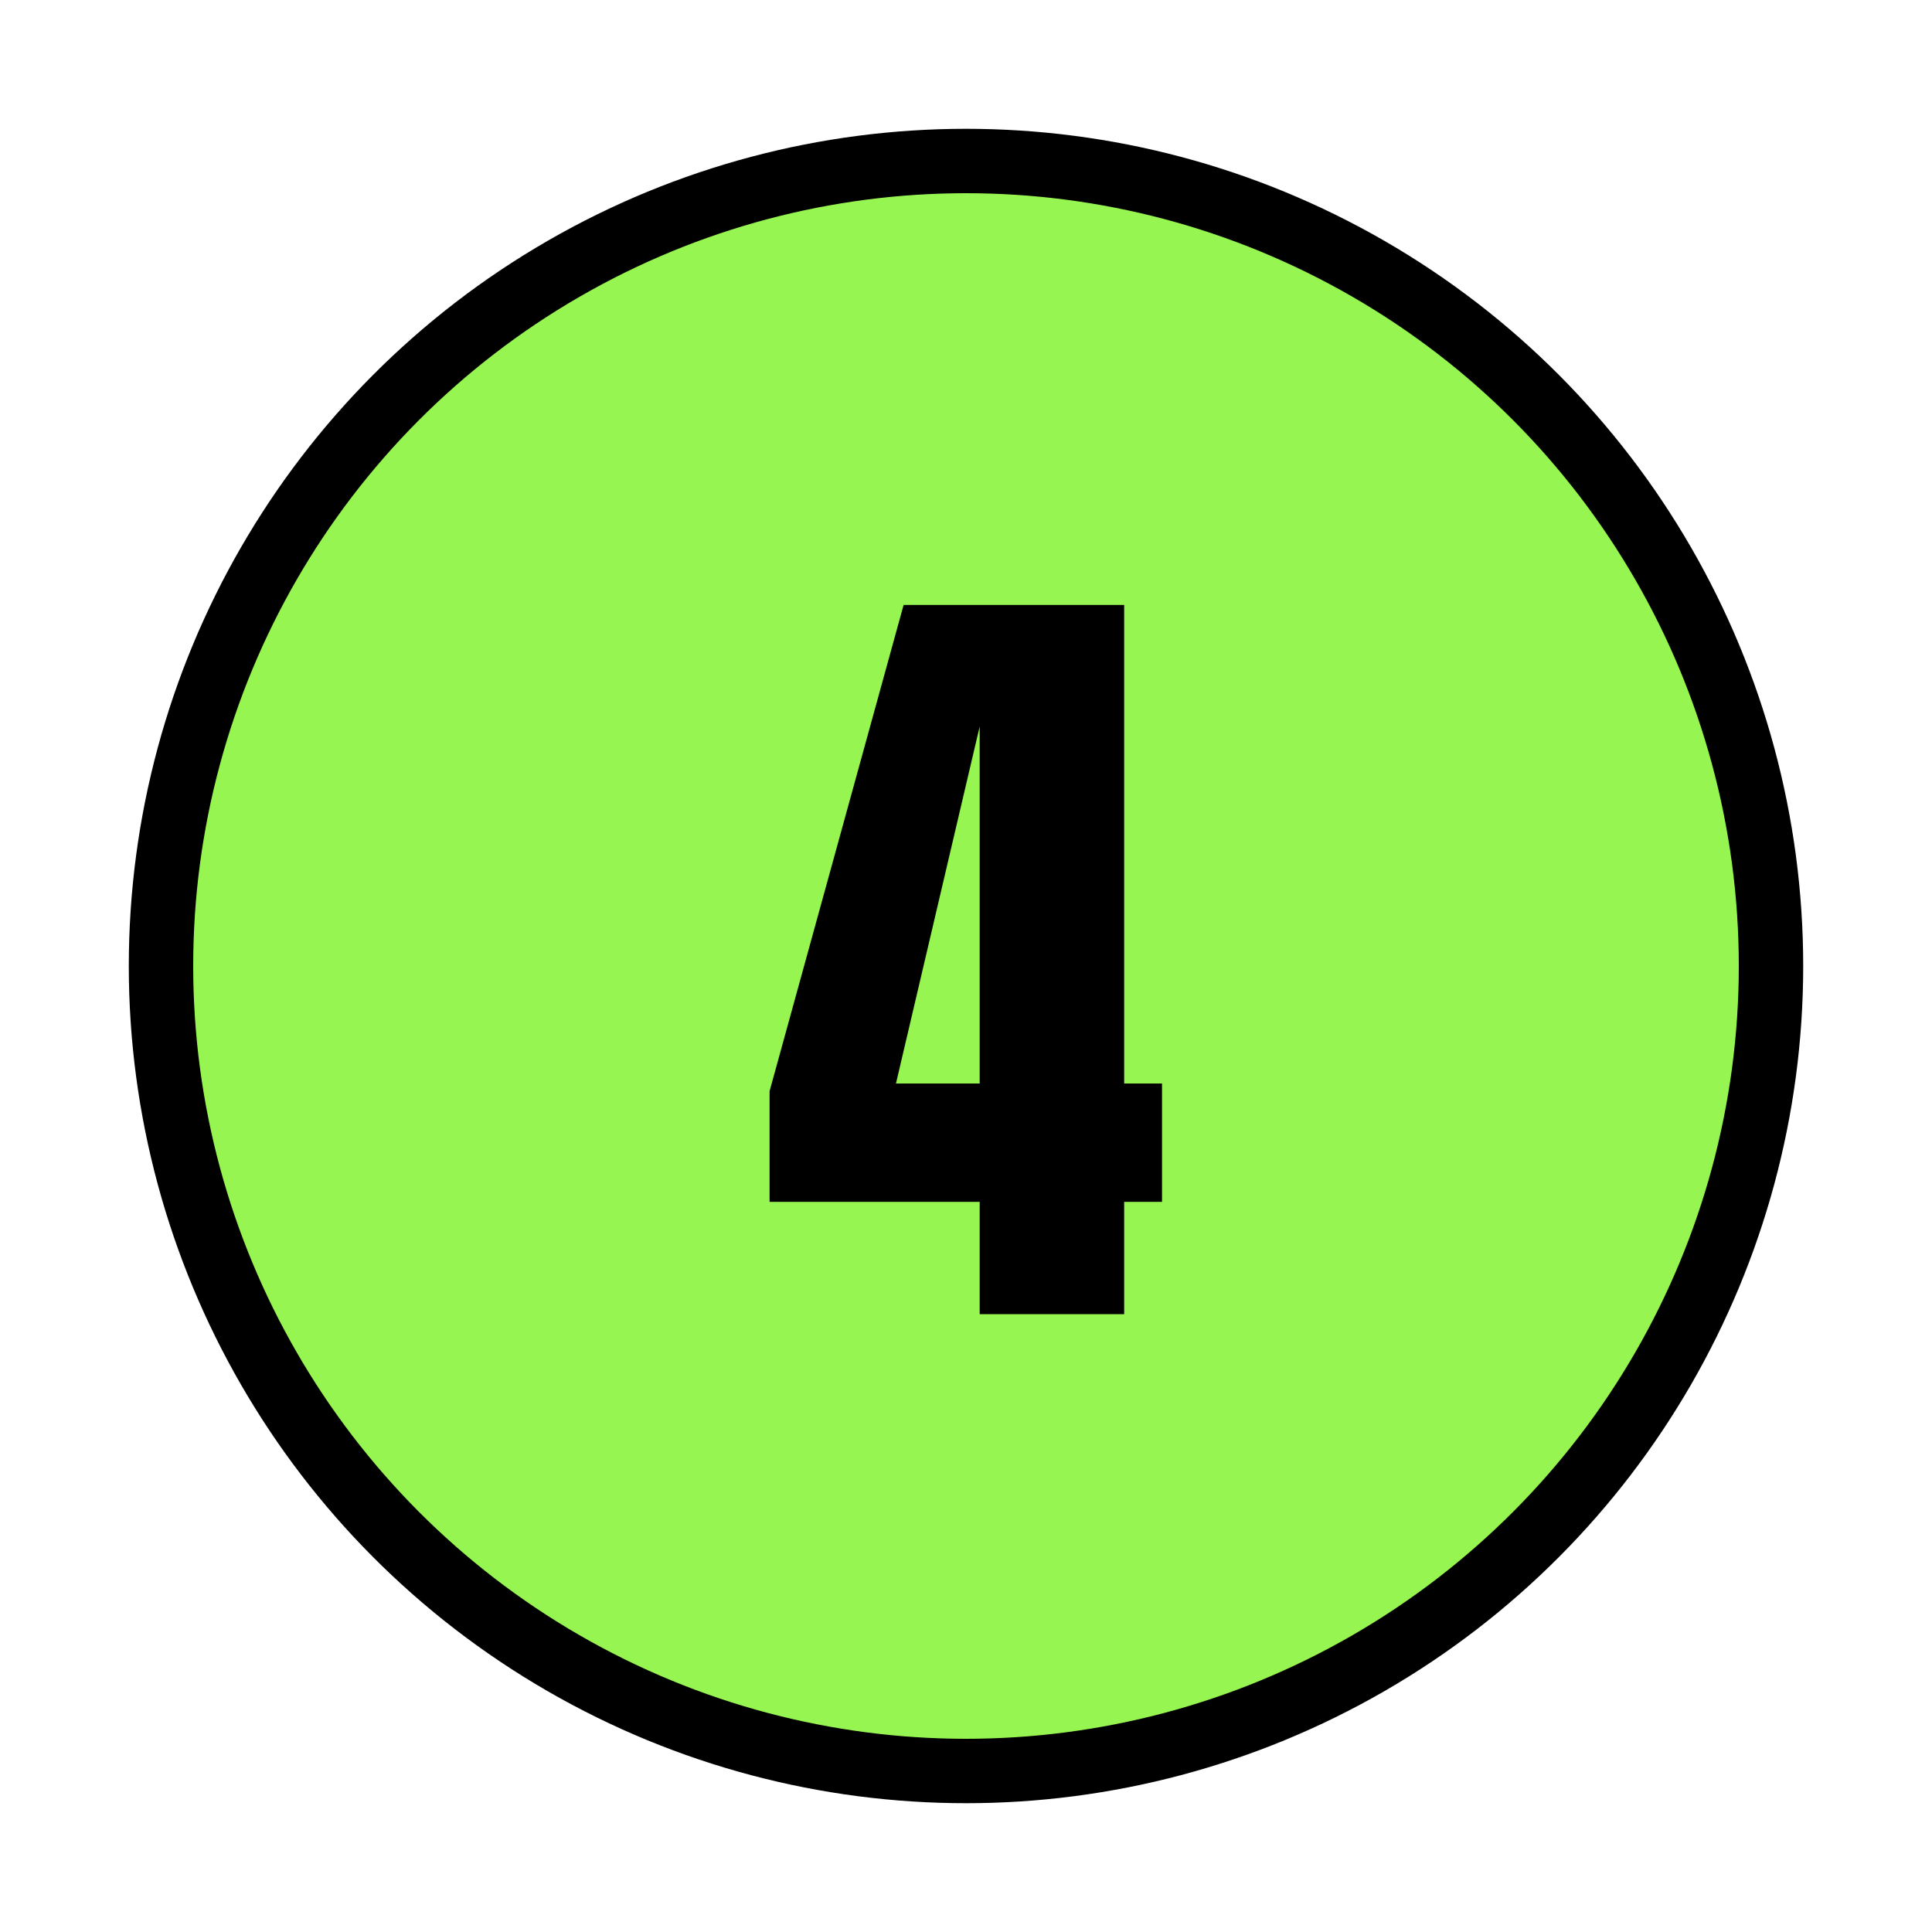
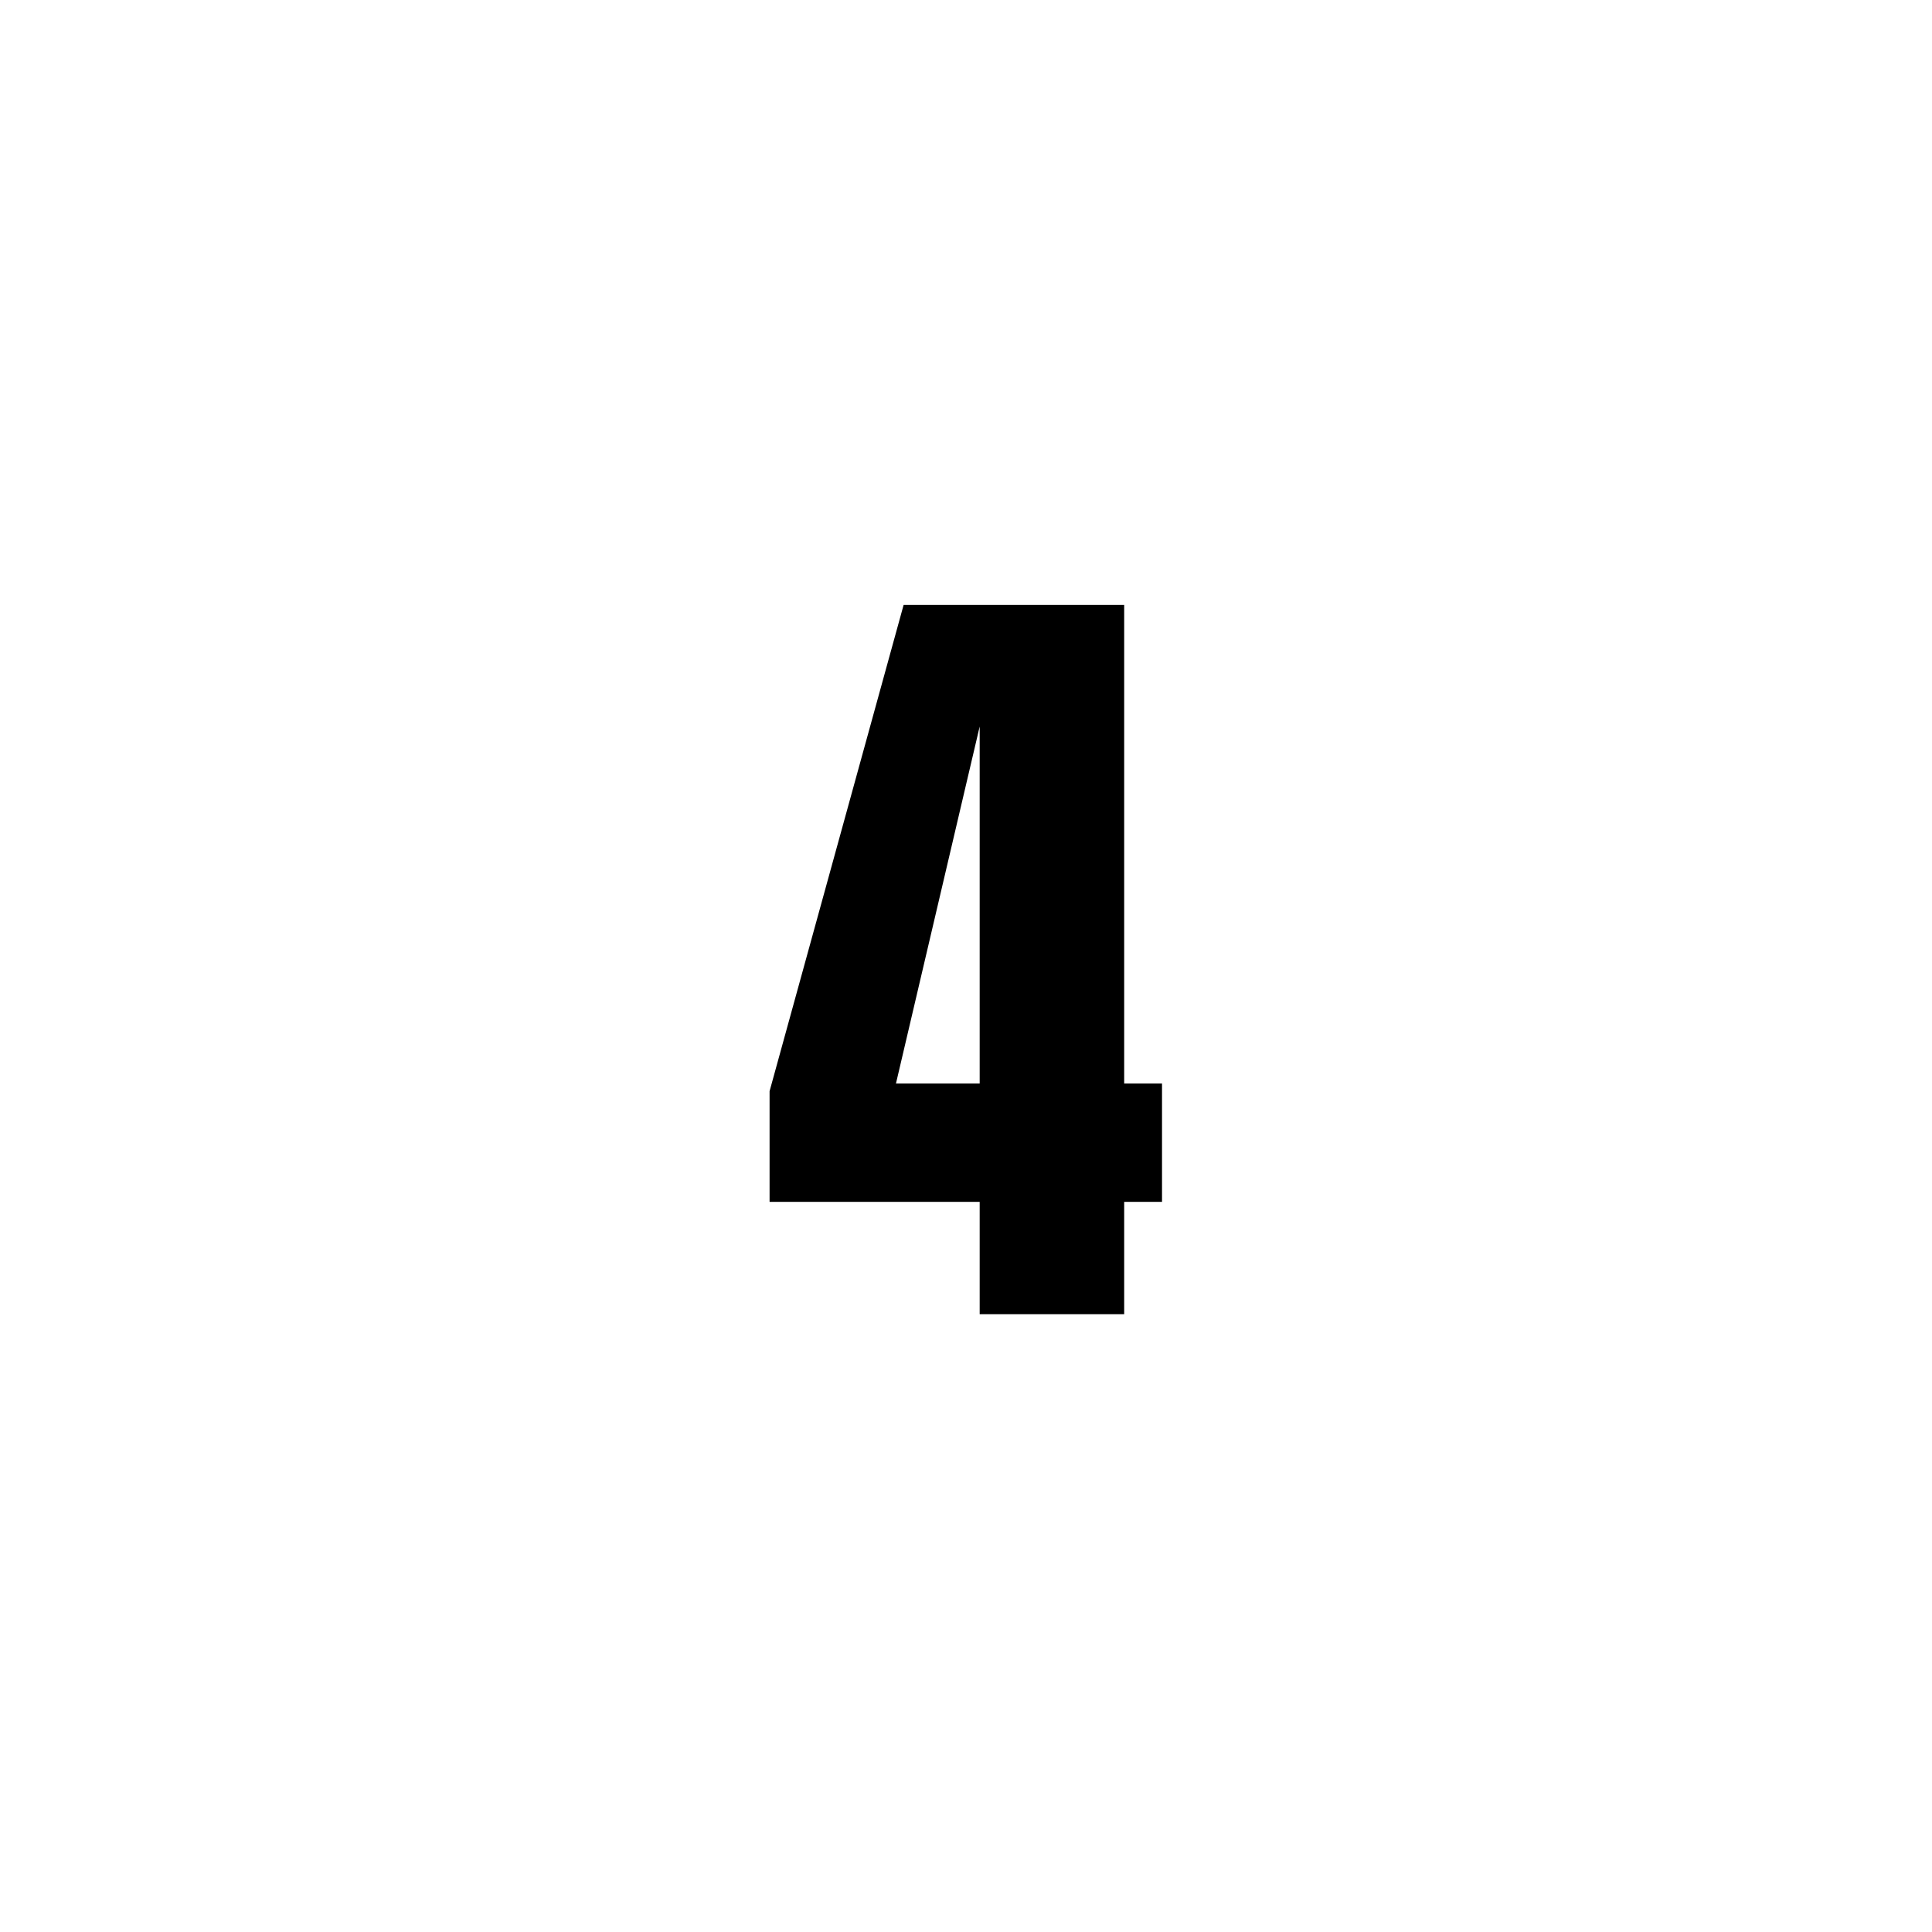
<svg xmlns="http://www.w3.org/2000/svg" width="150" height="150" viewBox="0 0 150 150" fill="none">
  <rect width="150" height="150" fill="white" />
-   <circle cx="75" cy="75" r="62.5" fill="#96F550" stroke="black" stroke-width="5" />
  <path d="M76.062 102.031V93.312H59.75V84.719L70.156 46.969H87.281V84.125H90.219V93.312H87.281V102.031H76.062ZM69.562 84.125H76.062V56.406L69.562 84.125Z" fill="black" />
</svg>